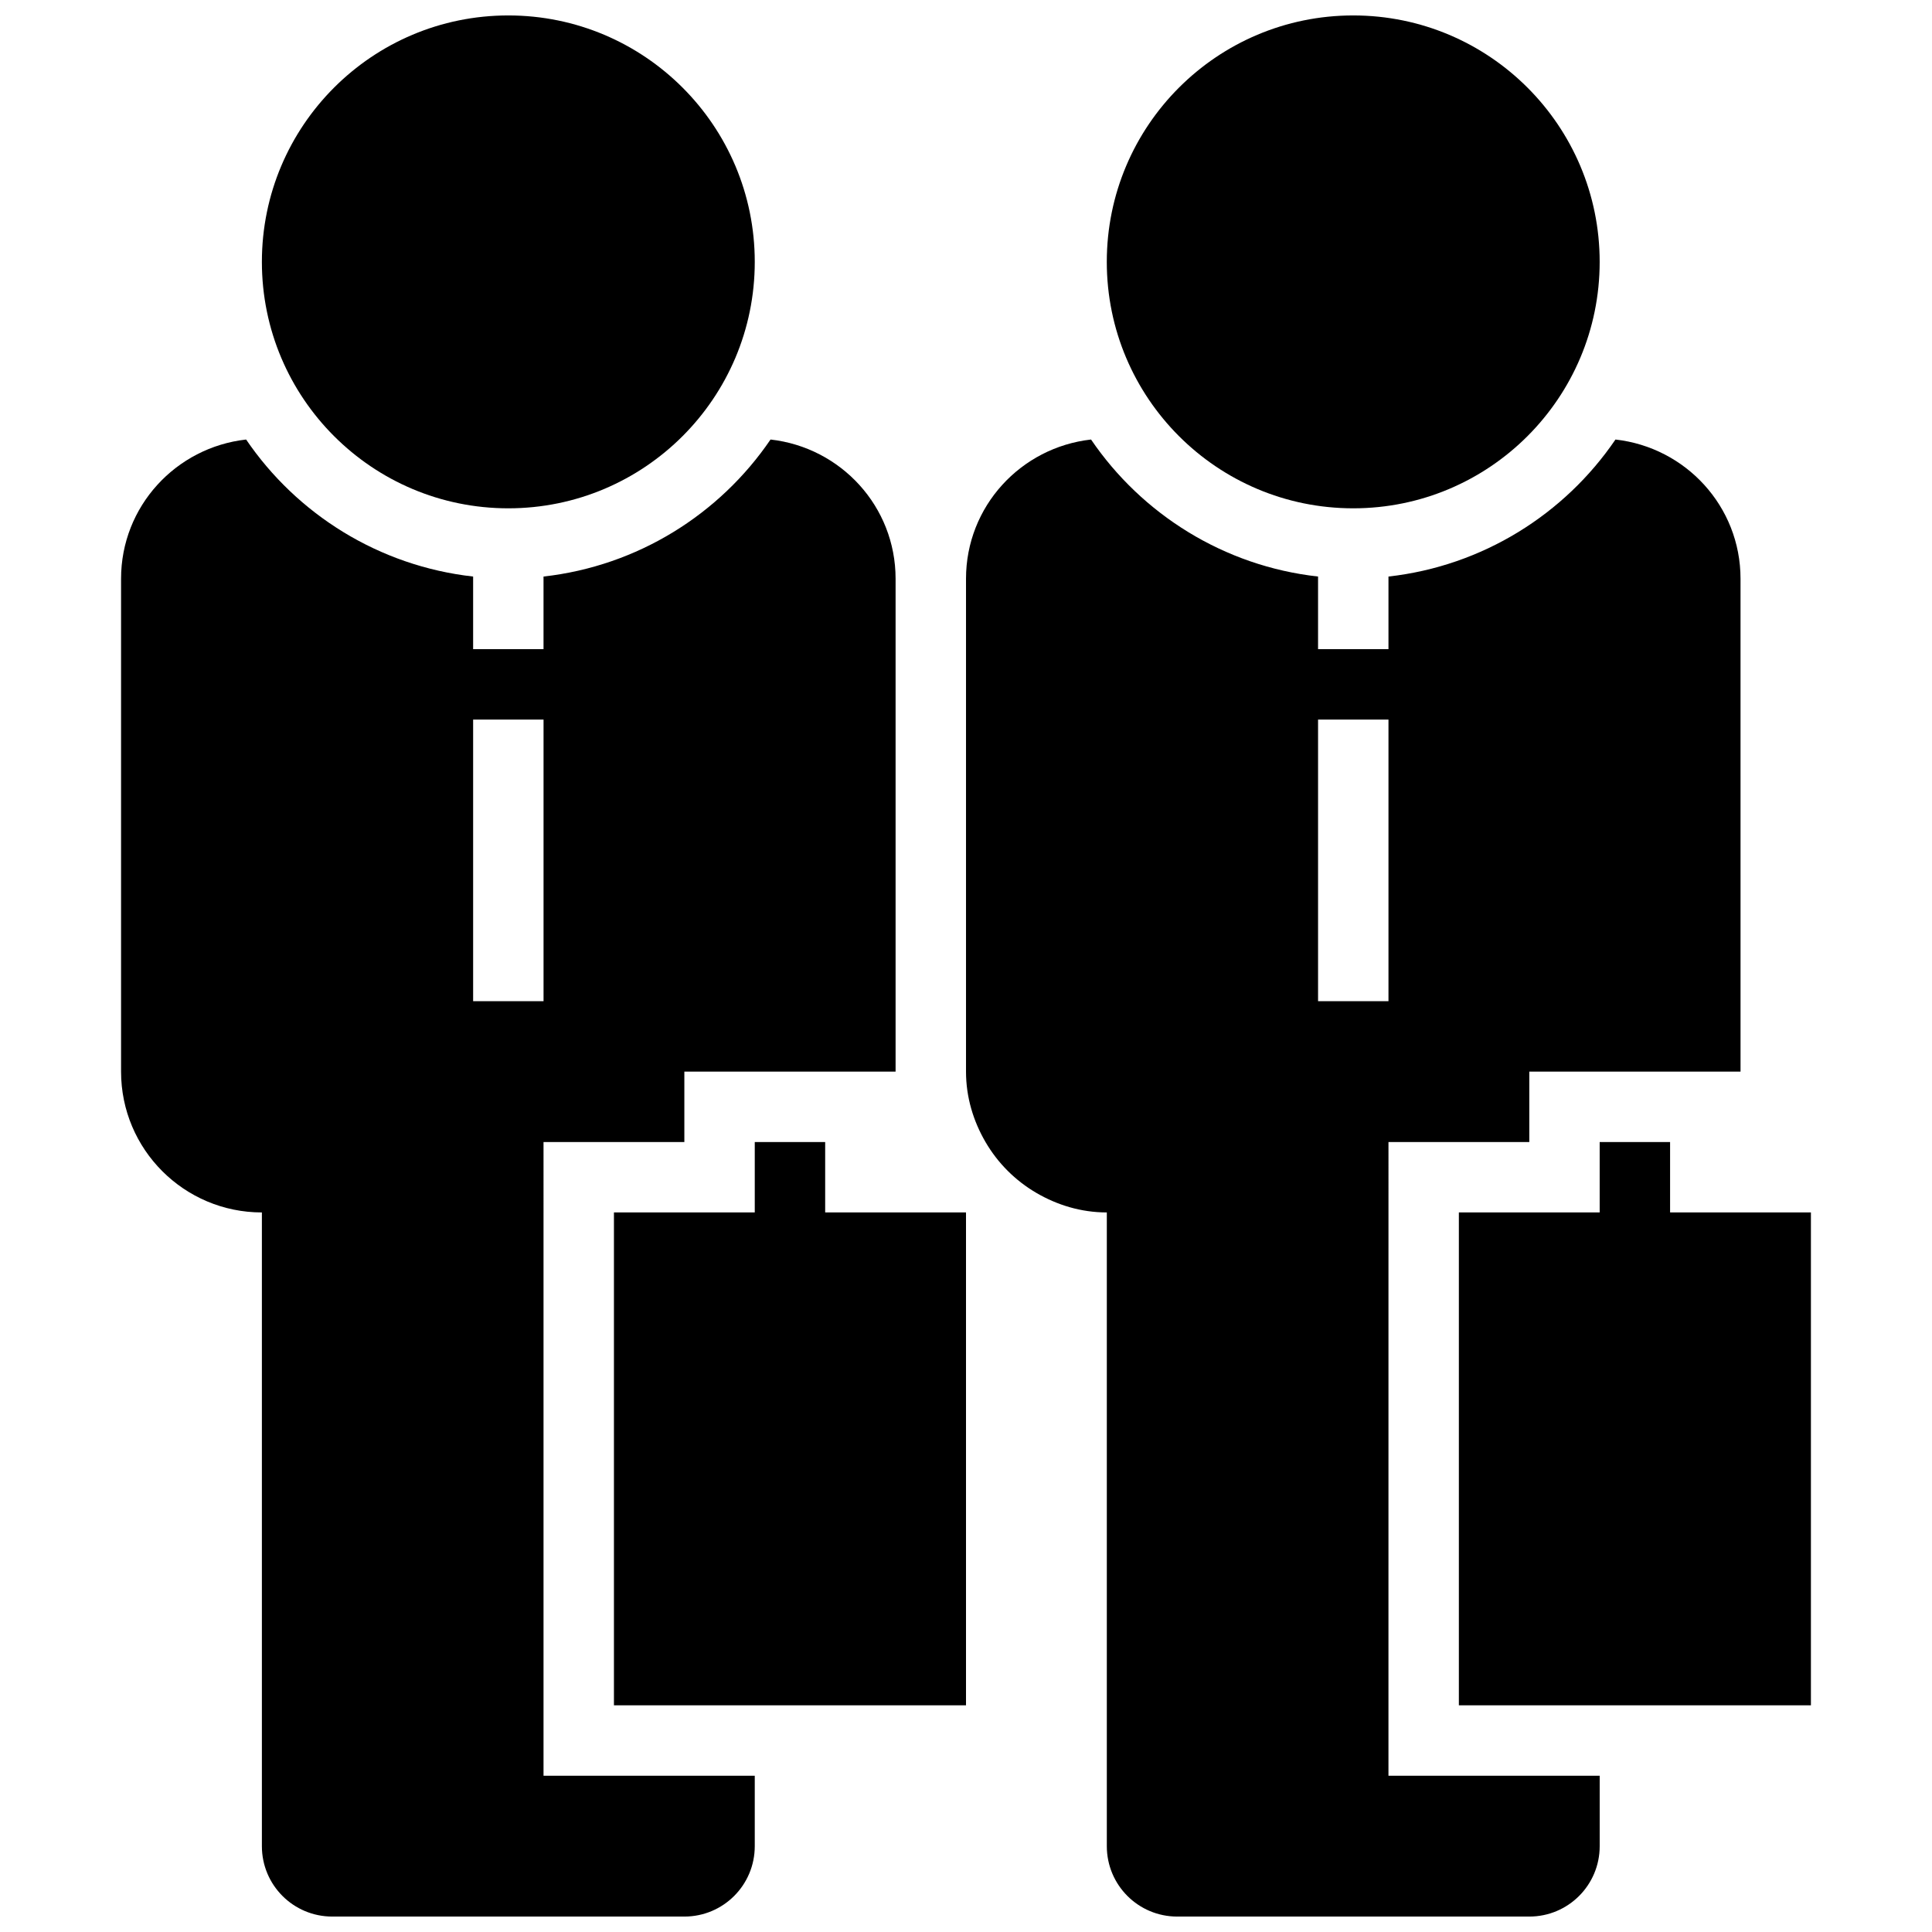
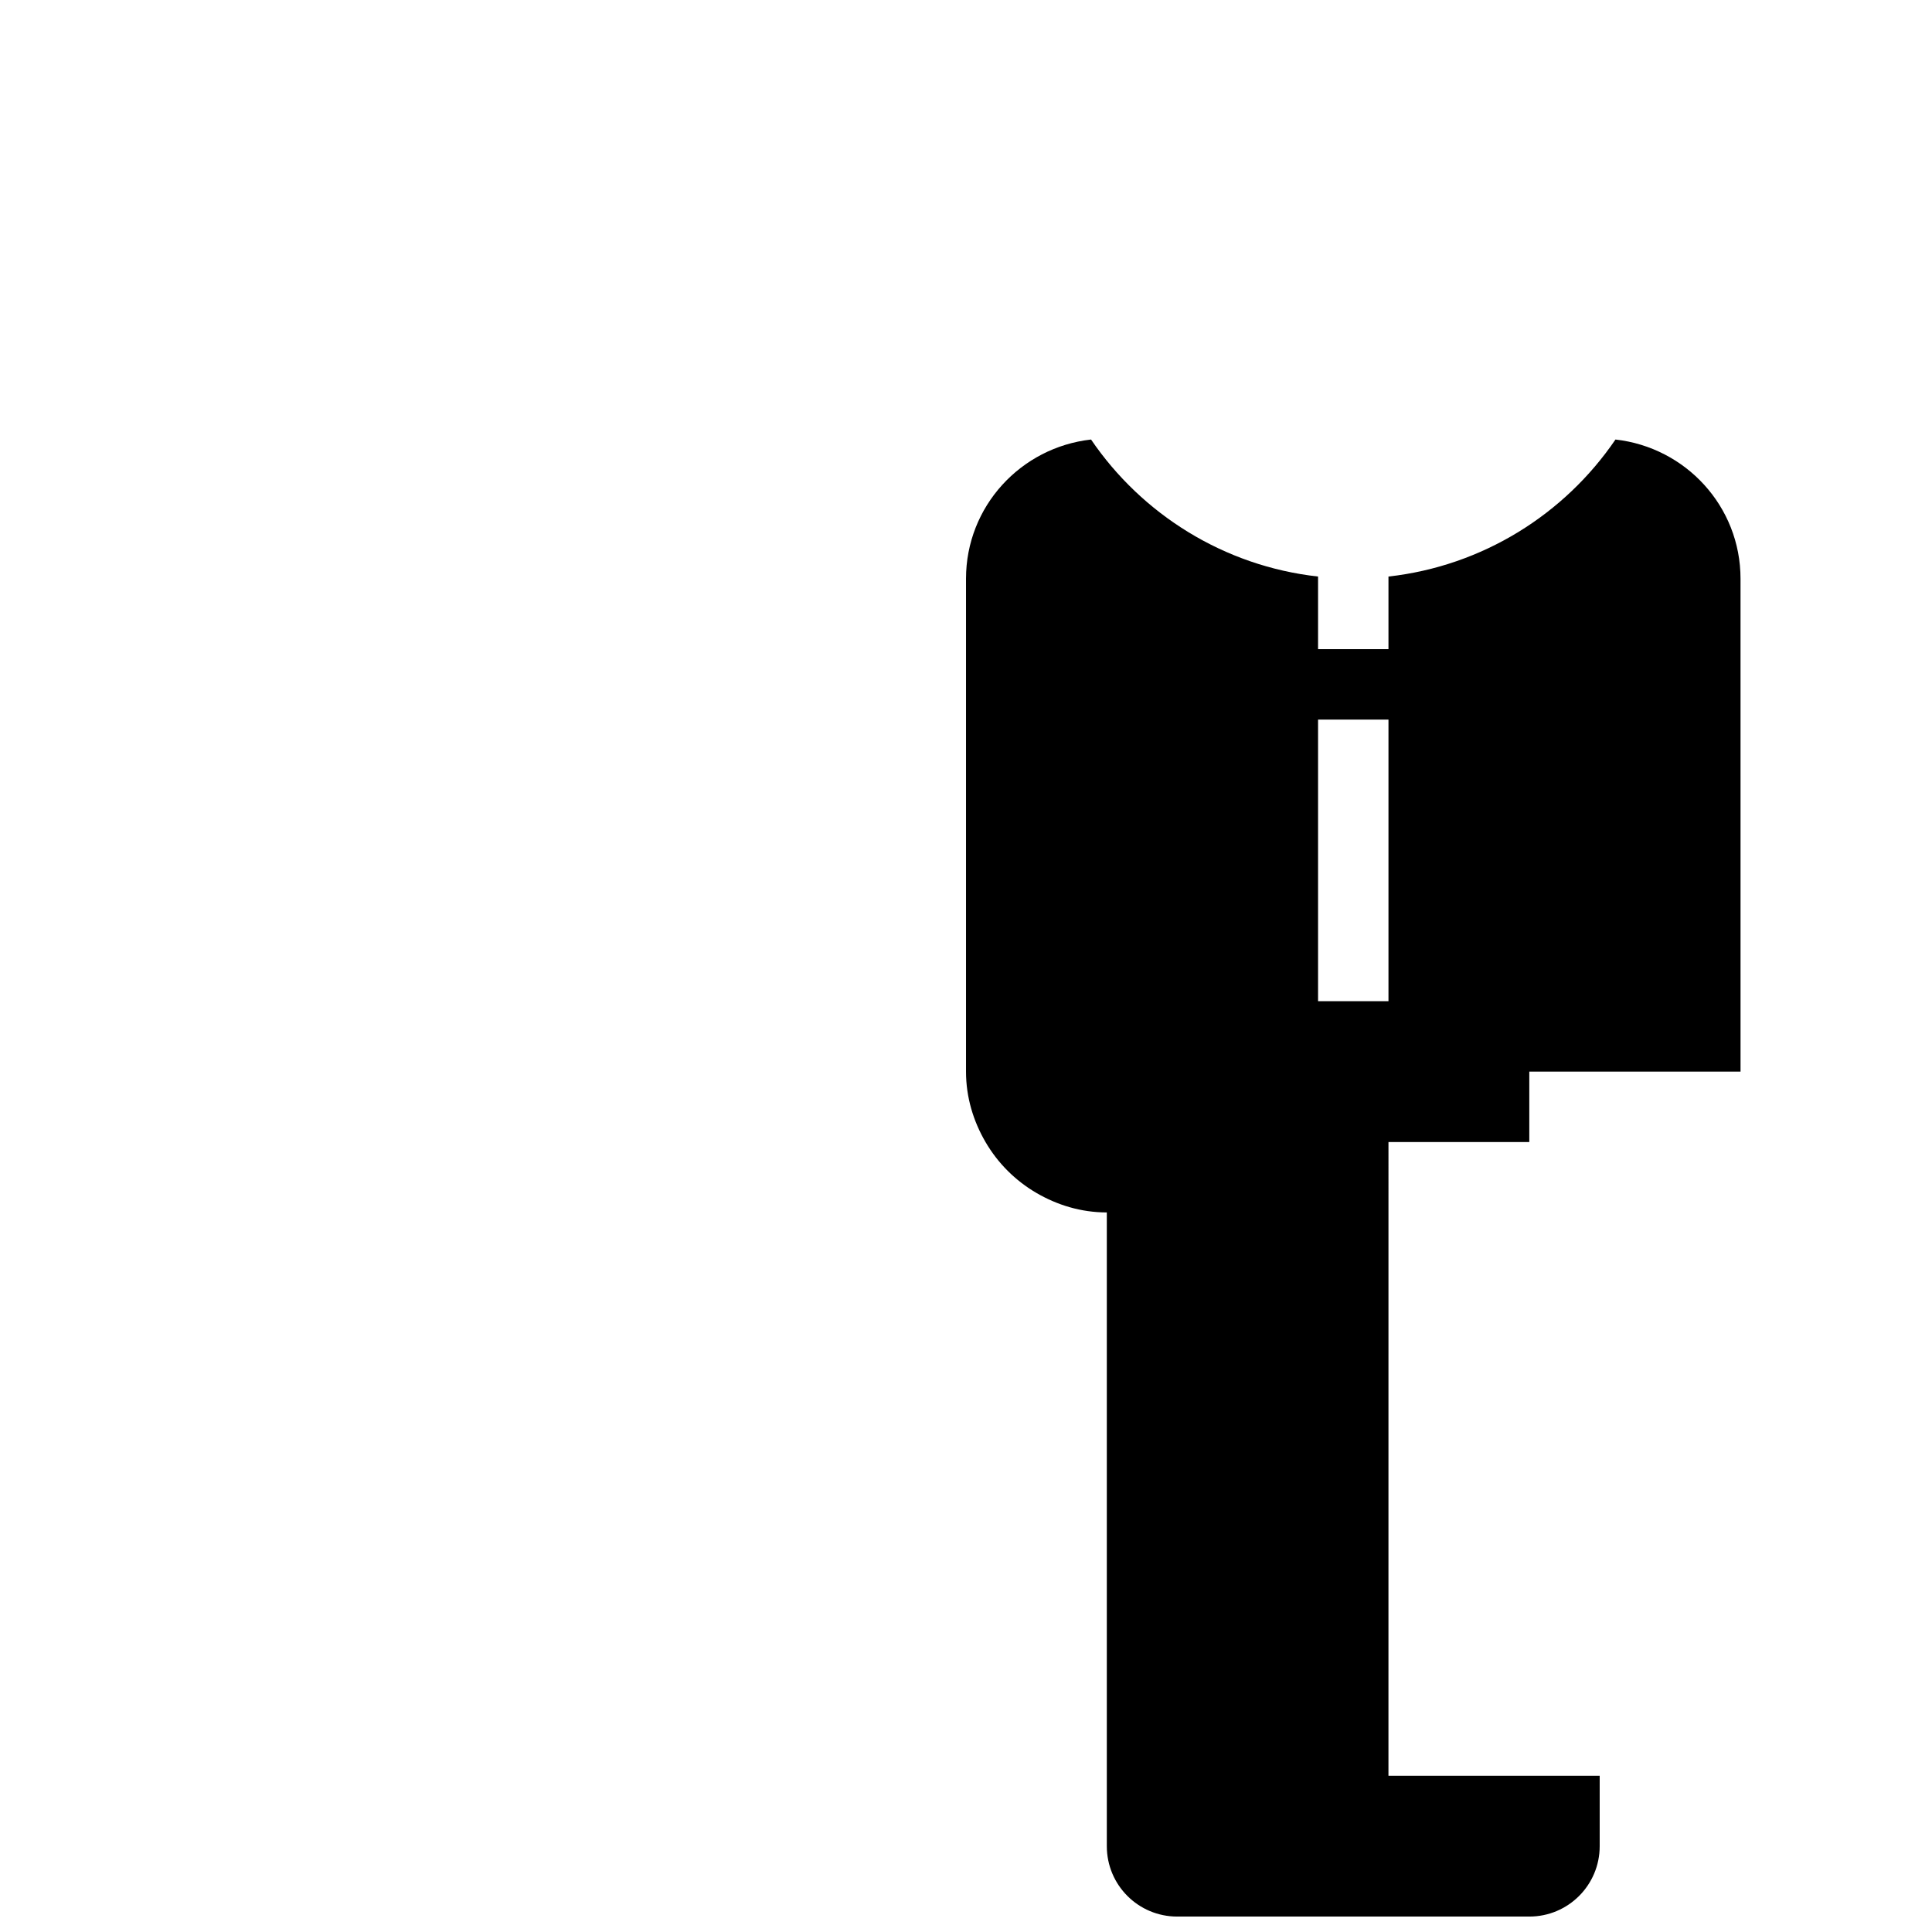
<svg xmlns="http://www.w3.org/2000/svg" width="800px" height="800px" version="1.1" viewBox="144 144 512 512">
  <defs>
    <clipPath id="d">
      <path d="m213 148.09h132v130.91h-132z" />
    </clipPath>
    <clipPath id="c">
-       <path d="m176 260h206v391.9h-206z" />
-     </clipPath>
+       </clipPath>
    <clipPath id="b">
-       <path d="m437 148.09h131v130.91h-131z" />
-     </clipPath>
+       </clipPath>
    <clipPath id="a">
      <path d="m400 260h206v391.9h-206z" />
    </clipPath>
  </defs>
  <g clip-path="url(#d)">
-     <path d="m344.02 213.4c0 36.07-29.238 65.309-65.309 65.309-36.07 0-65.309-29.238-65.309-65.309 0-36.07 29.238-65.309 65.309-65.309 36.07 0 65.309 29.238 65.309 65.309" />
-   </g>
+     </g>
  <g clip-path="url(#c)">
    <path d="m288.04 446.65h37.32v-18.66h55.98v-130.62c0-19.164-14.516-34.801-33.141-36.891-13.473 19.797-35.191 33.512-60.16 36.312v19.238h-18.656v-19.238c-24.969-2.801-46.688-16.516-60.16-36.312-18.621 2.09-33.141 17.727-33.141 36.891v130.62c0 20.602 16.699 37.32 37.32 37.32v167.94c0 10.32 8.34 18.66 18.66 18.66h93.297c10.32 0 18.66-8.34 18.66-18.66v-18.66h-55.98zm-18.656-111.96h18.66v74.637h-18.66z" />
  </g>
-   <path d="m362.68 446.65h-18.66v18.66h-37.32v130.62h93.301v-130.62h-37.32z" />
  <g clip-path="url(#b)">
    <path d="m567.93 213.4c0 36.07-29.238 65.309-65.309 65.309-36.066 0-65.309-29.238-65.309-65.309 0-36.07 29.242-65.309 65.309-65.309 36.07 0 65.309 29.238 65.309 65.309" />
  </g>
  <g clip-path="url(#a)">
    <path d="m511.96 446.65h37.32v-18.66h55.98l-0.004-130.62c0-19.164-14.516-34.801-33.141-36.891-13.473 19.797-35.191 33.512-60.156 36.312v19.238h-18.66v-19.238c-24.965-2.781-46.688-16.516-60.16-36.312-18.621 2.09-33.137 17.727-33.137 36.891v130.62c0 6.828 1.961 13.156 5.168 18.66 3.266 5.598 7.894 10.227 13.492 13.492 5.504 3.207 11.828 5.168 18.656 5.168v167.94c0 10.32 8.34 18.66 18.66 18.66h93.297c10.32 0 18.66-8.34 18.66-18.66v-18.66h-55.98zm-18.66-111.96h18.66v74.637h-18.66z" />
  </g>
-   <path d="m586.59 446.65h-18.66v18.66h-37.316v130.62h93.297v-130.62h-37.32z" />
</svg>